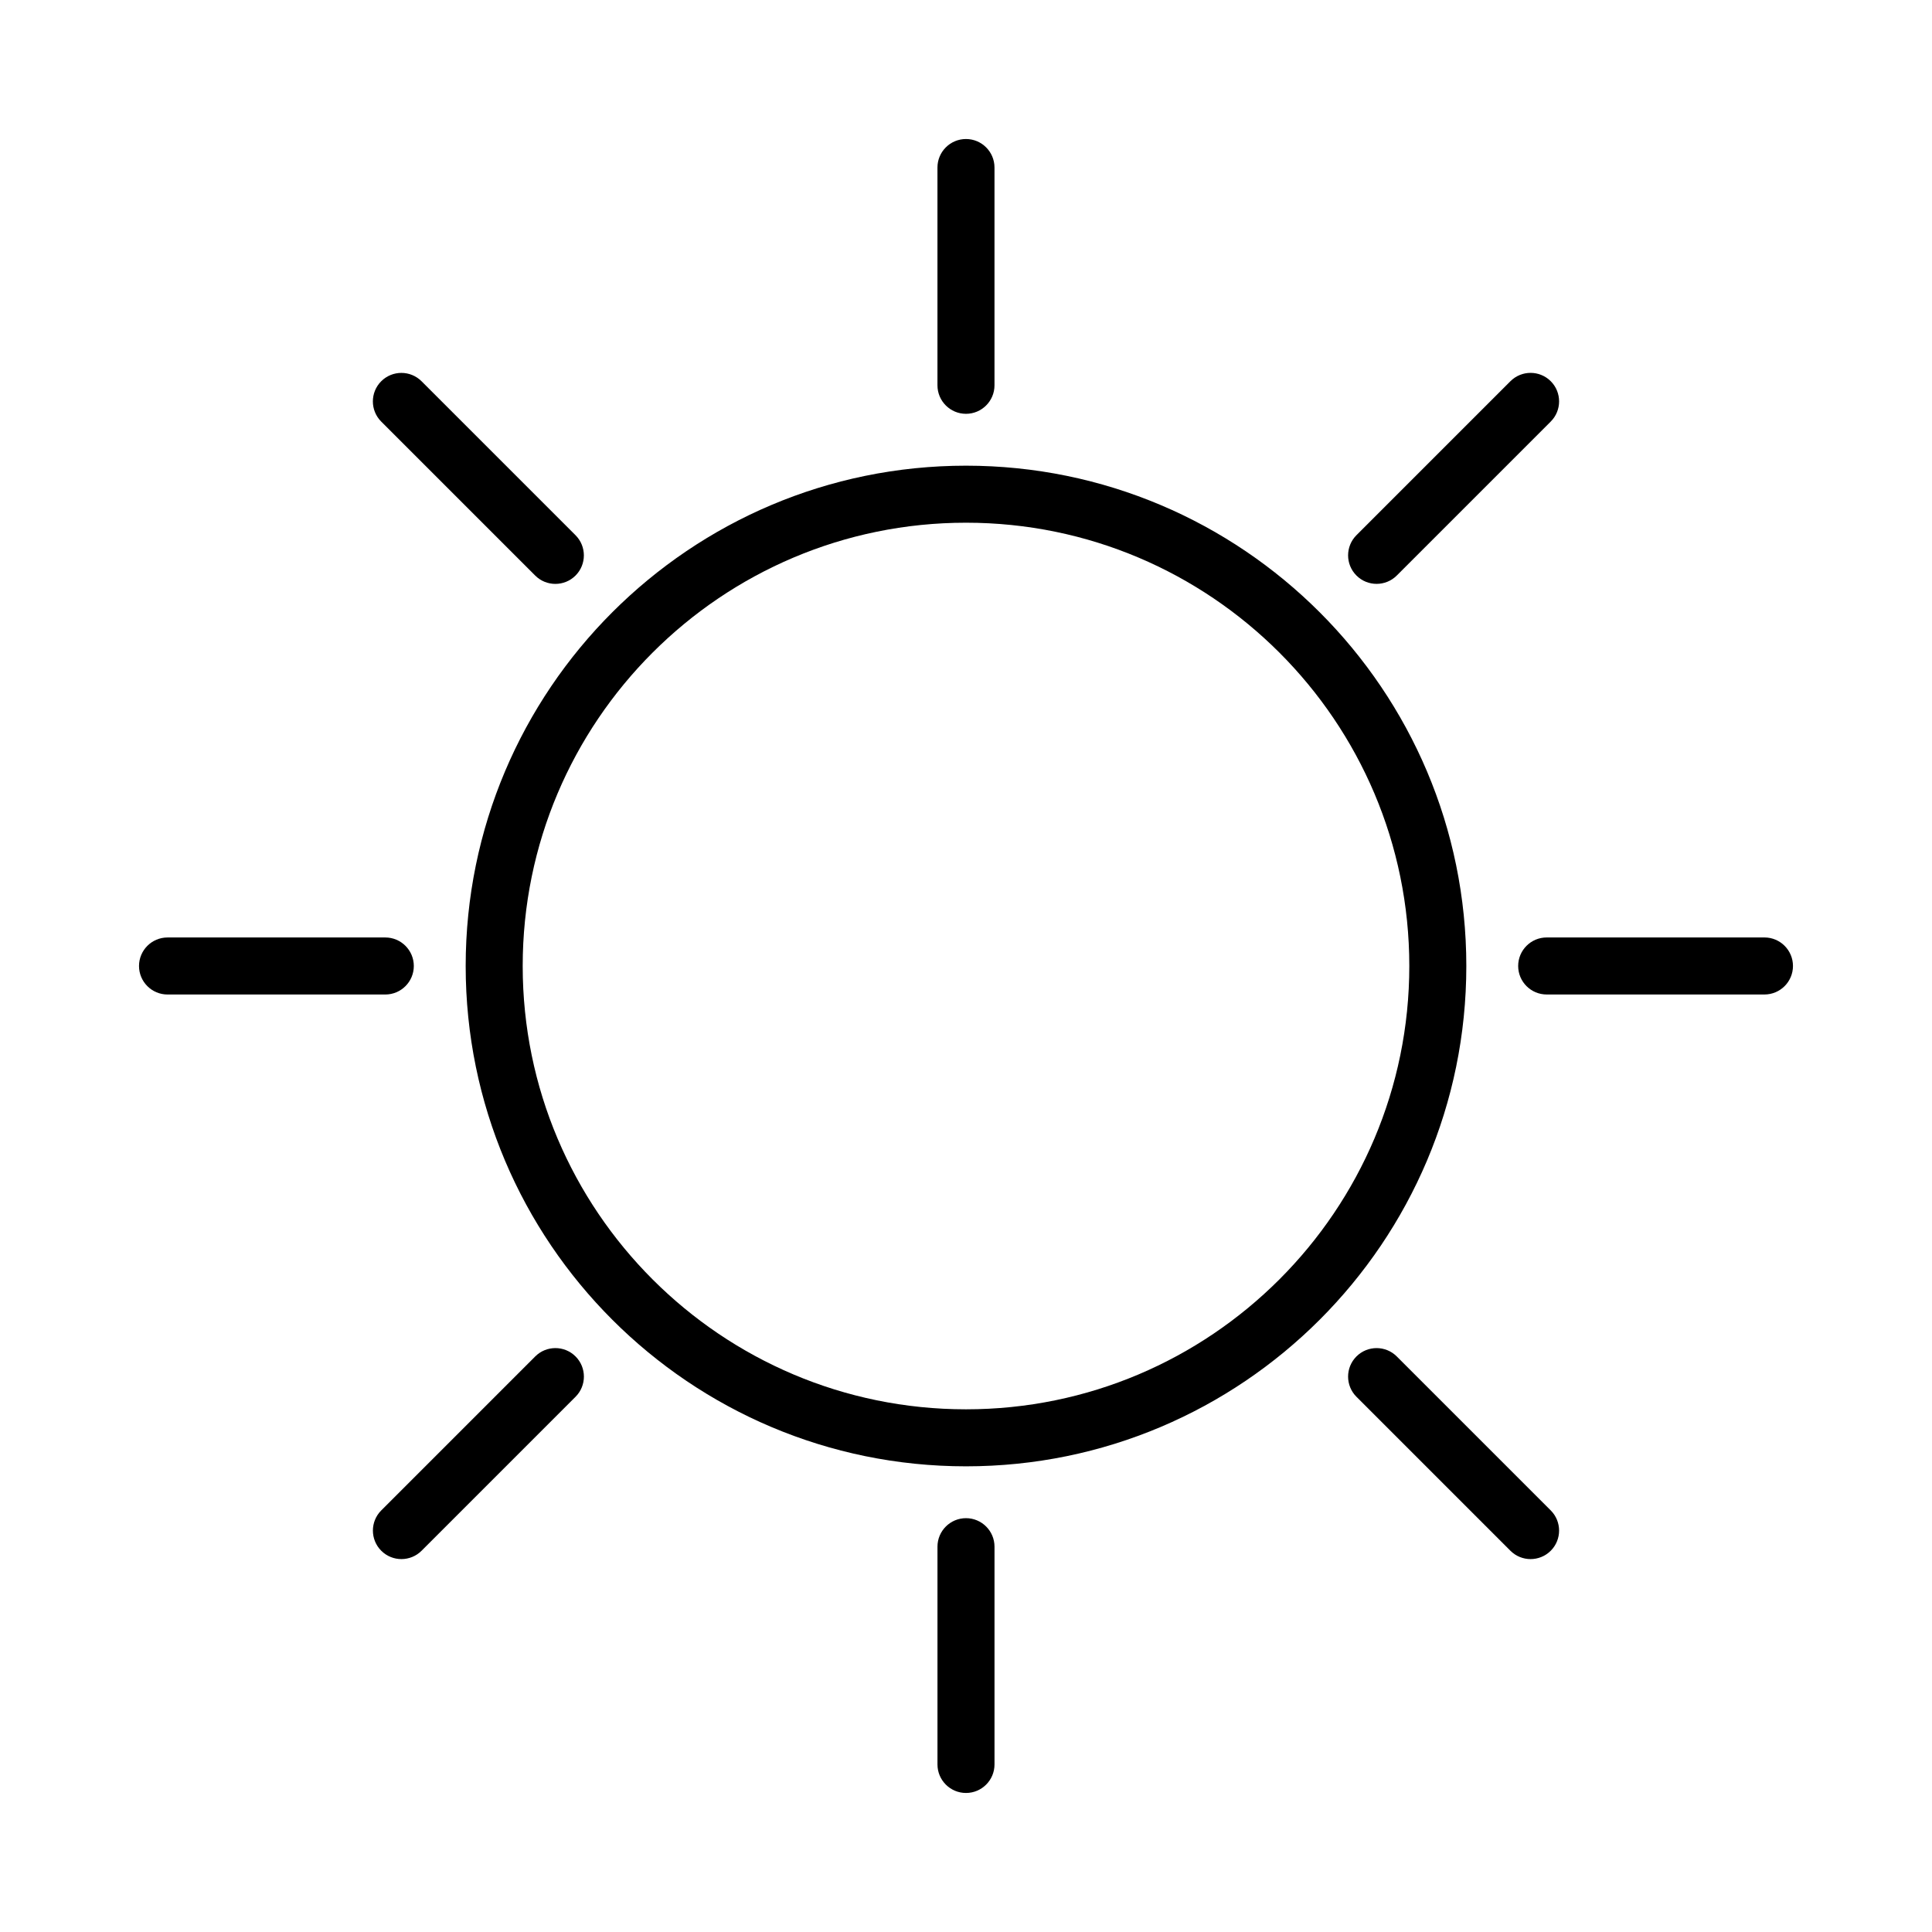
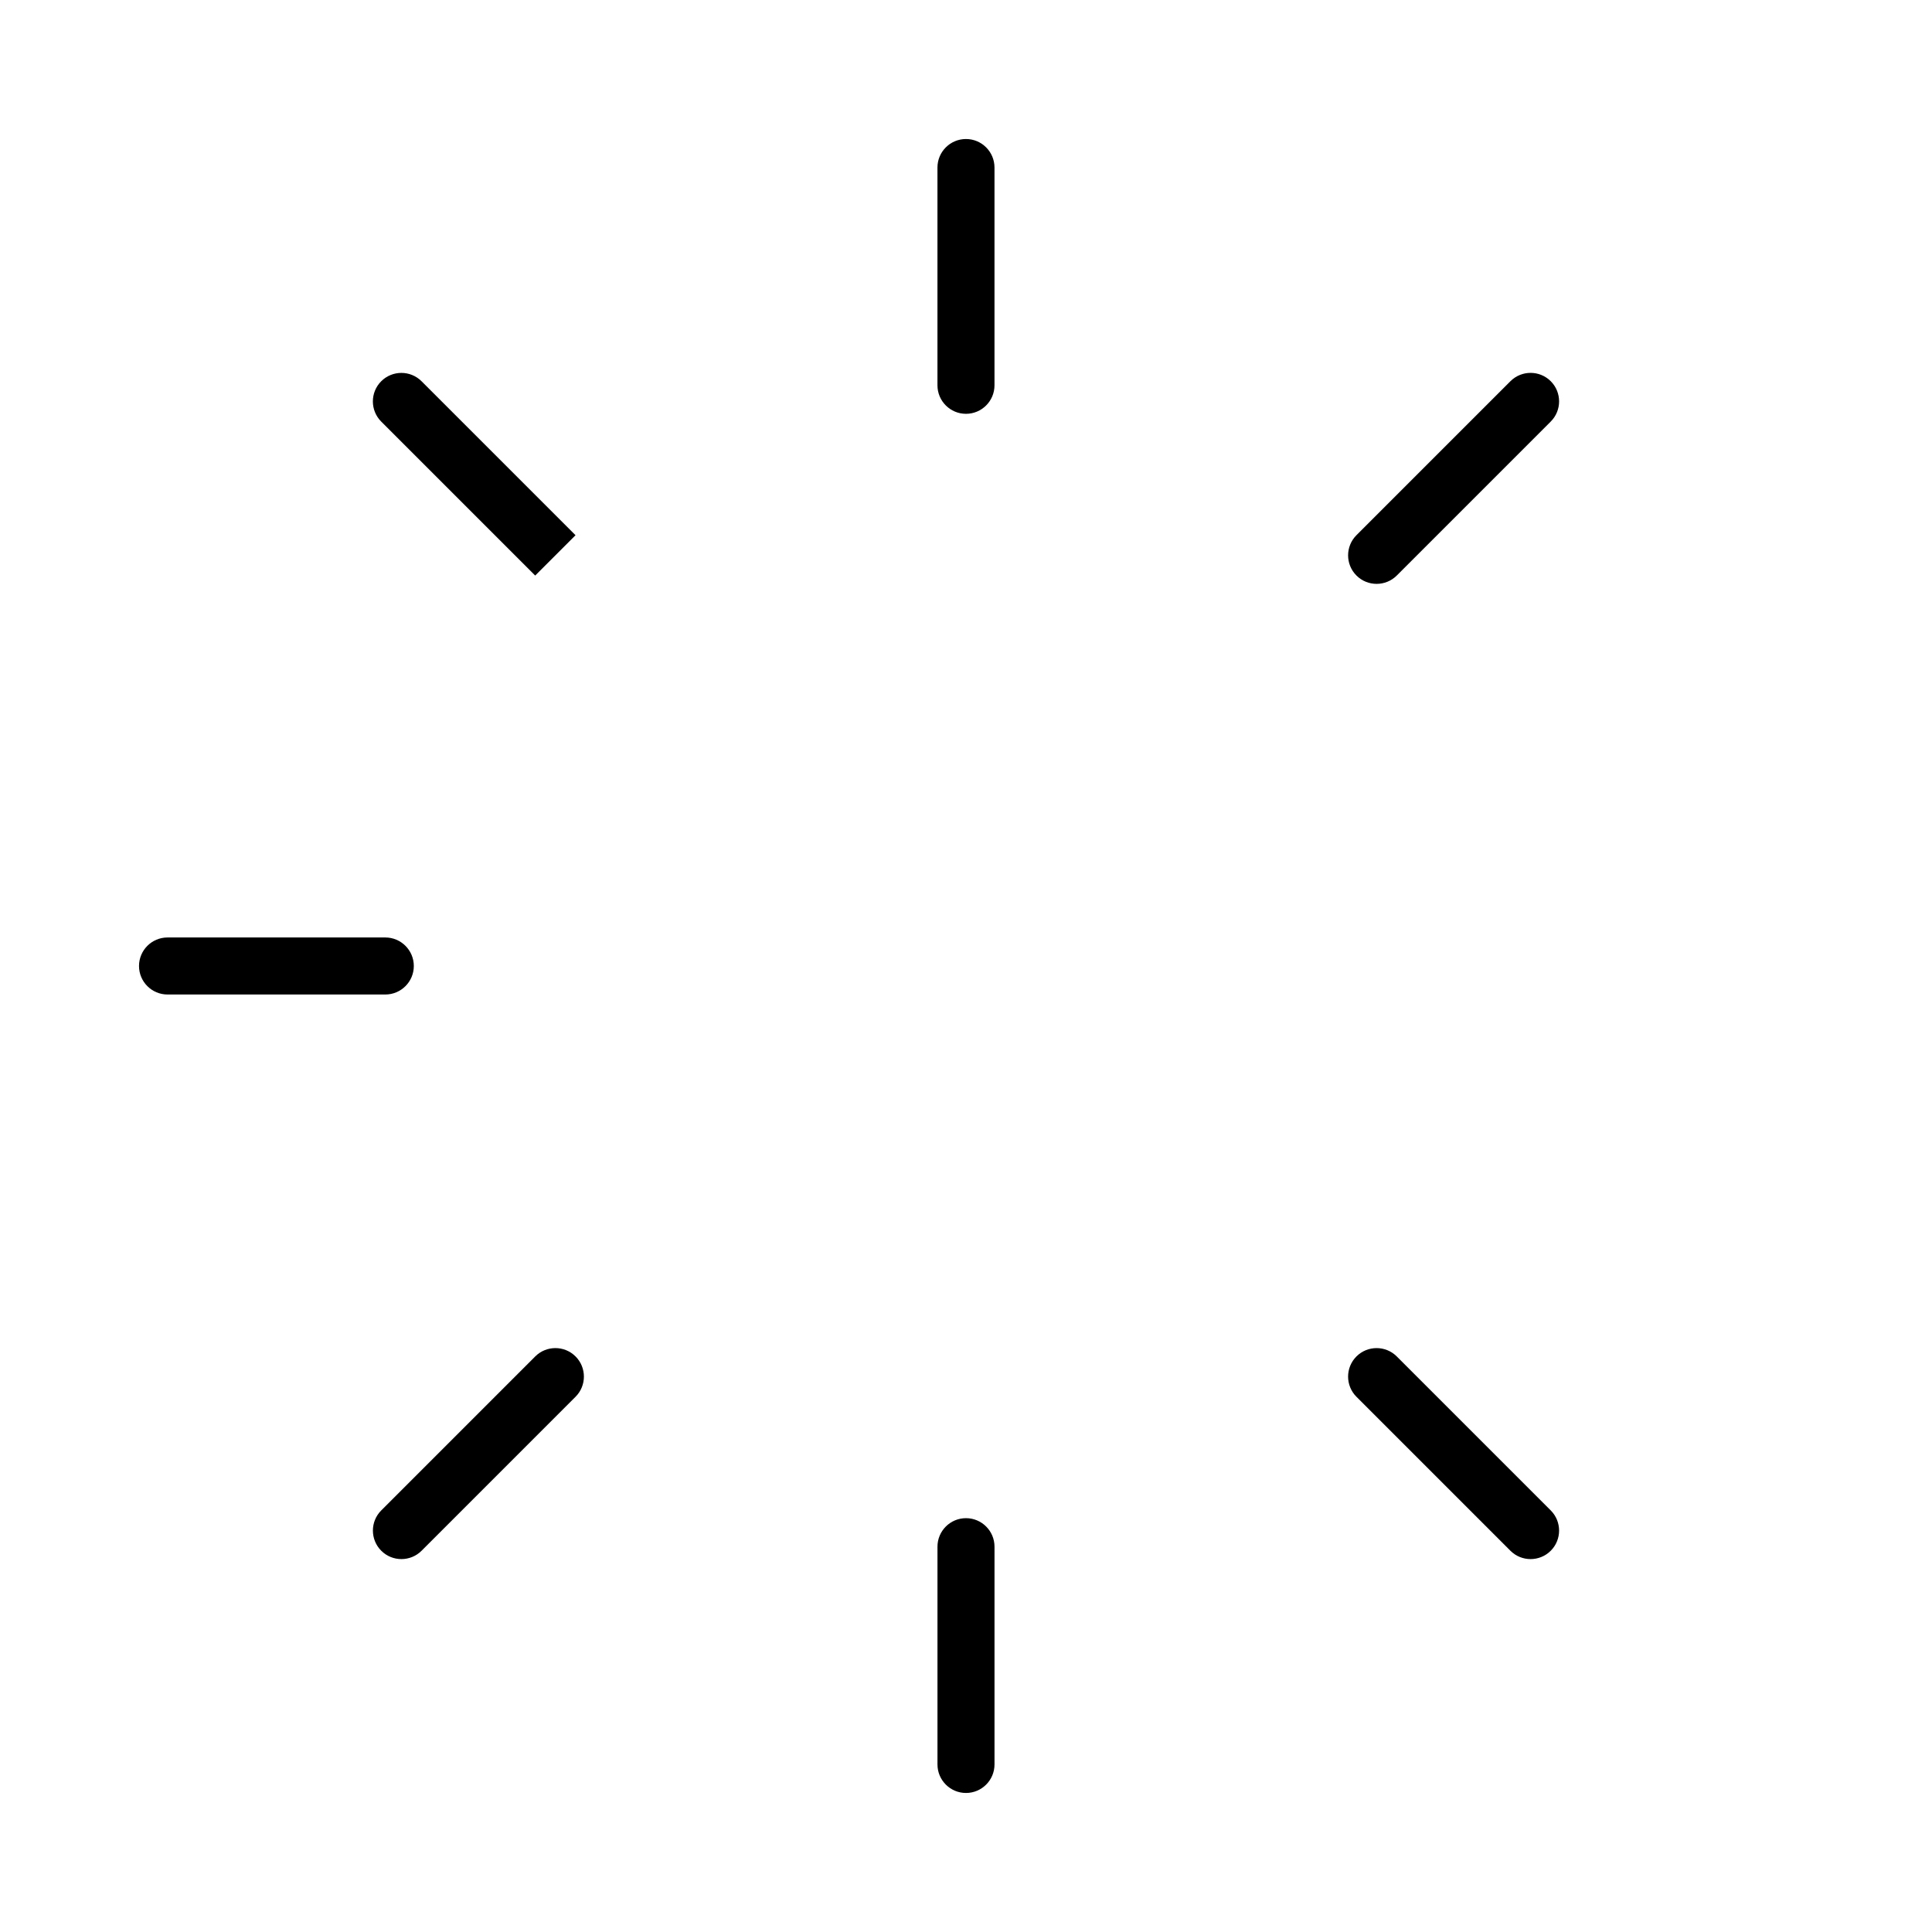
<svg xmlns="http://www.w3.org/2000/svg" fill="#000000" width="800px" height="800px" version="1.1" viewBox="144 144 512 512">
  <g fill-rule="evenodd">
-     <path d="m400 267.41c-73.184 0-132.59 59.41-132.59 132.59 0 73.18 59.41 132.59 132.59 132.59 73.18 0 132.59-59.414 132.59-132.59 0-73.184-59.414-132.59-132.59-132.59zm0 15.113c64.836 0 117.48 52.641 117.48 117.48 0 64.836-52.641 117.48-117.48 117.48-64.84 0-117.48-52.641-117.48-117.48 0-64.84 52.641-117.48 117.48-117.48z" />
    <path d="m407.55 246.11v-57.711c0-4.172-3.387-7.559-7.555-7.559-4.172 0-7.559 3.387-7.559 7.559v57.711c0 4.168 3.387 7.555 7.559 7.555 4.168 0 7.555-3.387 7.555-7.555z" />
    <path d="m514.16 296.52 40.805-40.805c2.949-2.949 2.949-7.738 0-10.688-2.949-2.949-7.738-2.949-10.688 0l-40.805 40.805c-2.949 2.949-2.949 7.738 0 10.688 2.949 2.949 7.738 2.949 10.688 0z" />
-     <path d="m553.89 407.55h57.707c4.172 0 7.559-3.387 7.559-7.555 0-4.172-3.387-7.559-7.559-7.559h-57.707c-4.172 0-7.559 3.387-7.559 7.559 0 4.168 3.387 7.555 7.559 7.555z" />
    <path d="m503.47 514.16 40.805 40.805c2.949 2.949 7.738 2.949 10.688 0 2.949-2.949 2.949-7.738 0-10.688l-40.805-40.805c-2.949-2.949-7.738-2.949-10.688 0-2.949 2.949-2.949 7.738 0 10.688z" />
    <path d="m392.44 553.89v57.707c0 4.172 3.387 7.559 7.559 7.559 4.168 0 7.555-3.387 7.555-7.559v-57.707c0-4.172-3.387-7.559-7.555-7.559-4.172 0-7.559 3.387-7.559 7.559z" />
    <path d="m285.84 503.47-40.805 40.805c-2.949 2.949-2.949 7.738 0 10.688 2.949 2.949 7.738 2.949 10.688 0l40.805-40.805c2.949-2.949 2.949-7.738 0-10.688-2.949-2.949-7.738-2.949-10.688 0z" />
    <path d="m246.11 392.44h-57.711c-4.172 0-7.559 3.387-7.559 7.559 0 4.168 3.387 7.555 7.559 7.555h57.711c4.168 0 7.555-3.387 7.555-7.555 0-4.172-3.387-7.559-7.555-7.559z" />
-     <path d="m296.52 285.84-40.805-40.805c-2.949-2.949-7.738-2.949-10.688 0s-2.949 7.738 0 10.688l40.805 40.805c2.949 2.949 7.738 2.949 10.688 0 2.949-2.949 2.949-7.738 0-10.688z" />
+     <path d="m296.52 285.84-40.805-40.805c-2.949-2.949-7.738-2.949-10.688 0s-2.949 7.738 0 10.688l40.805 40.805z" />
  </g>
</svg>